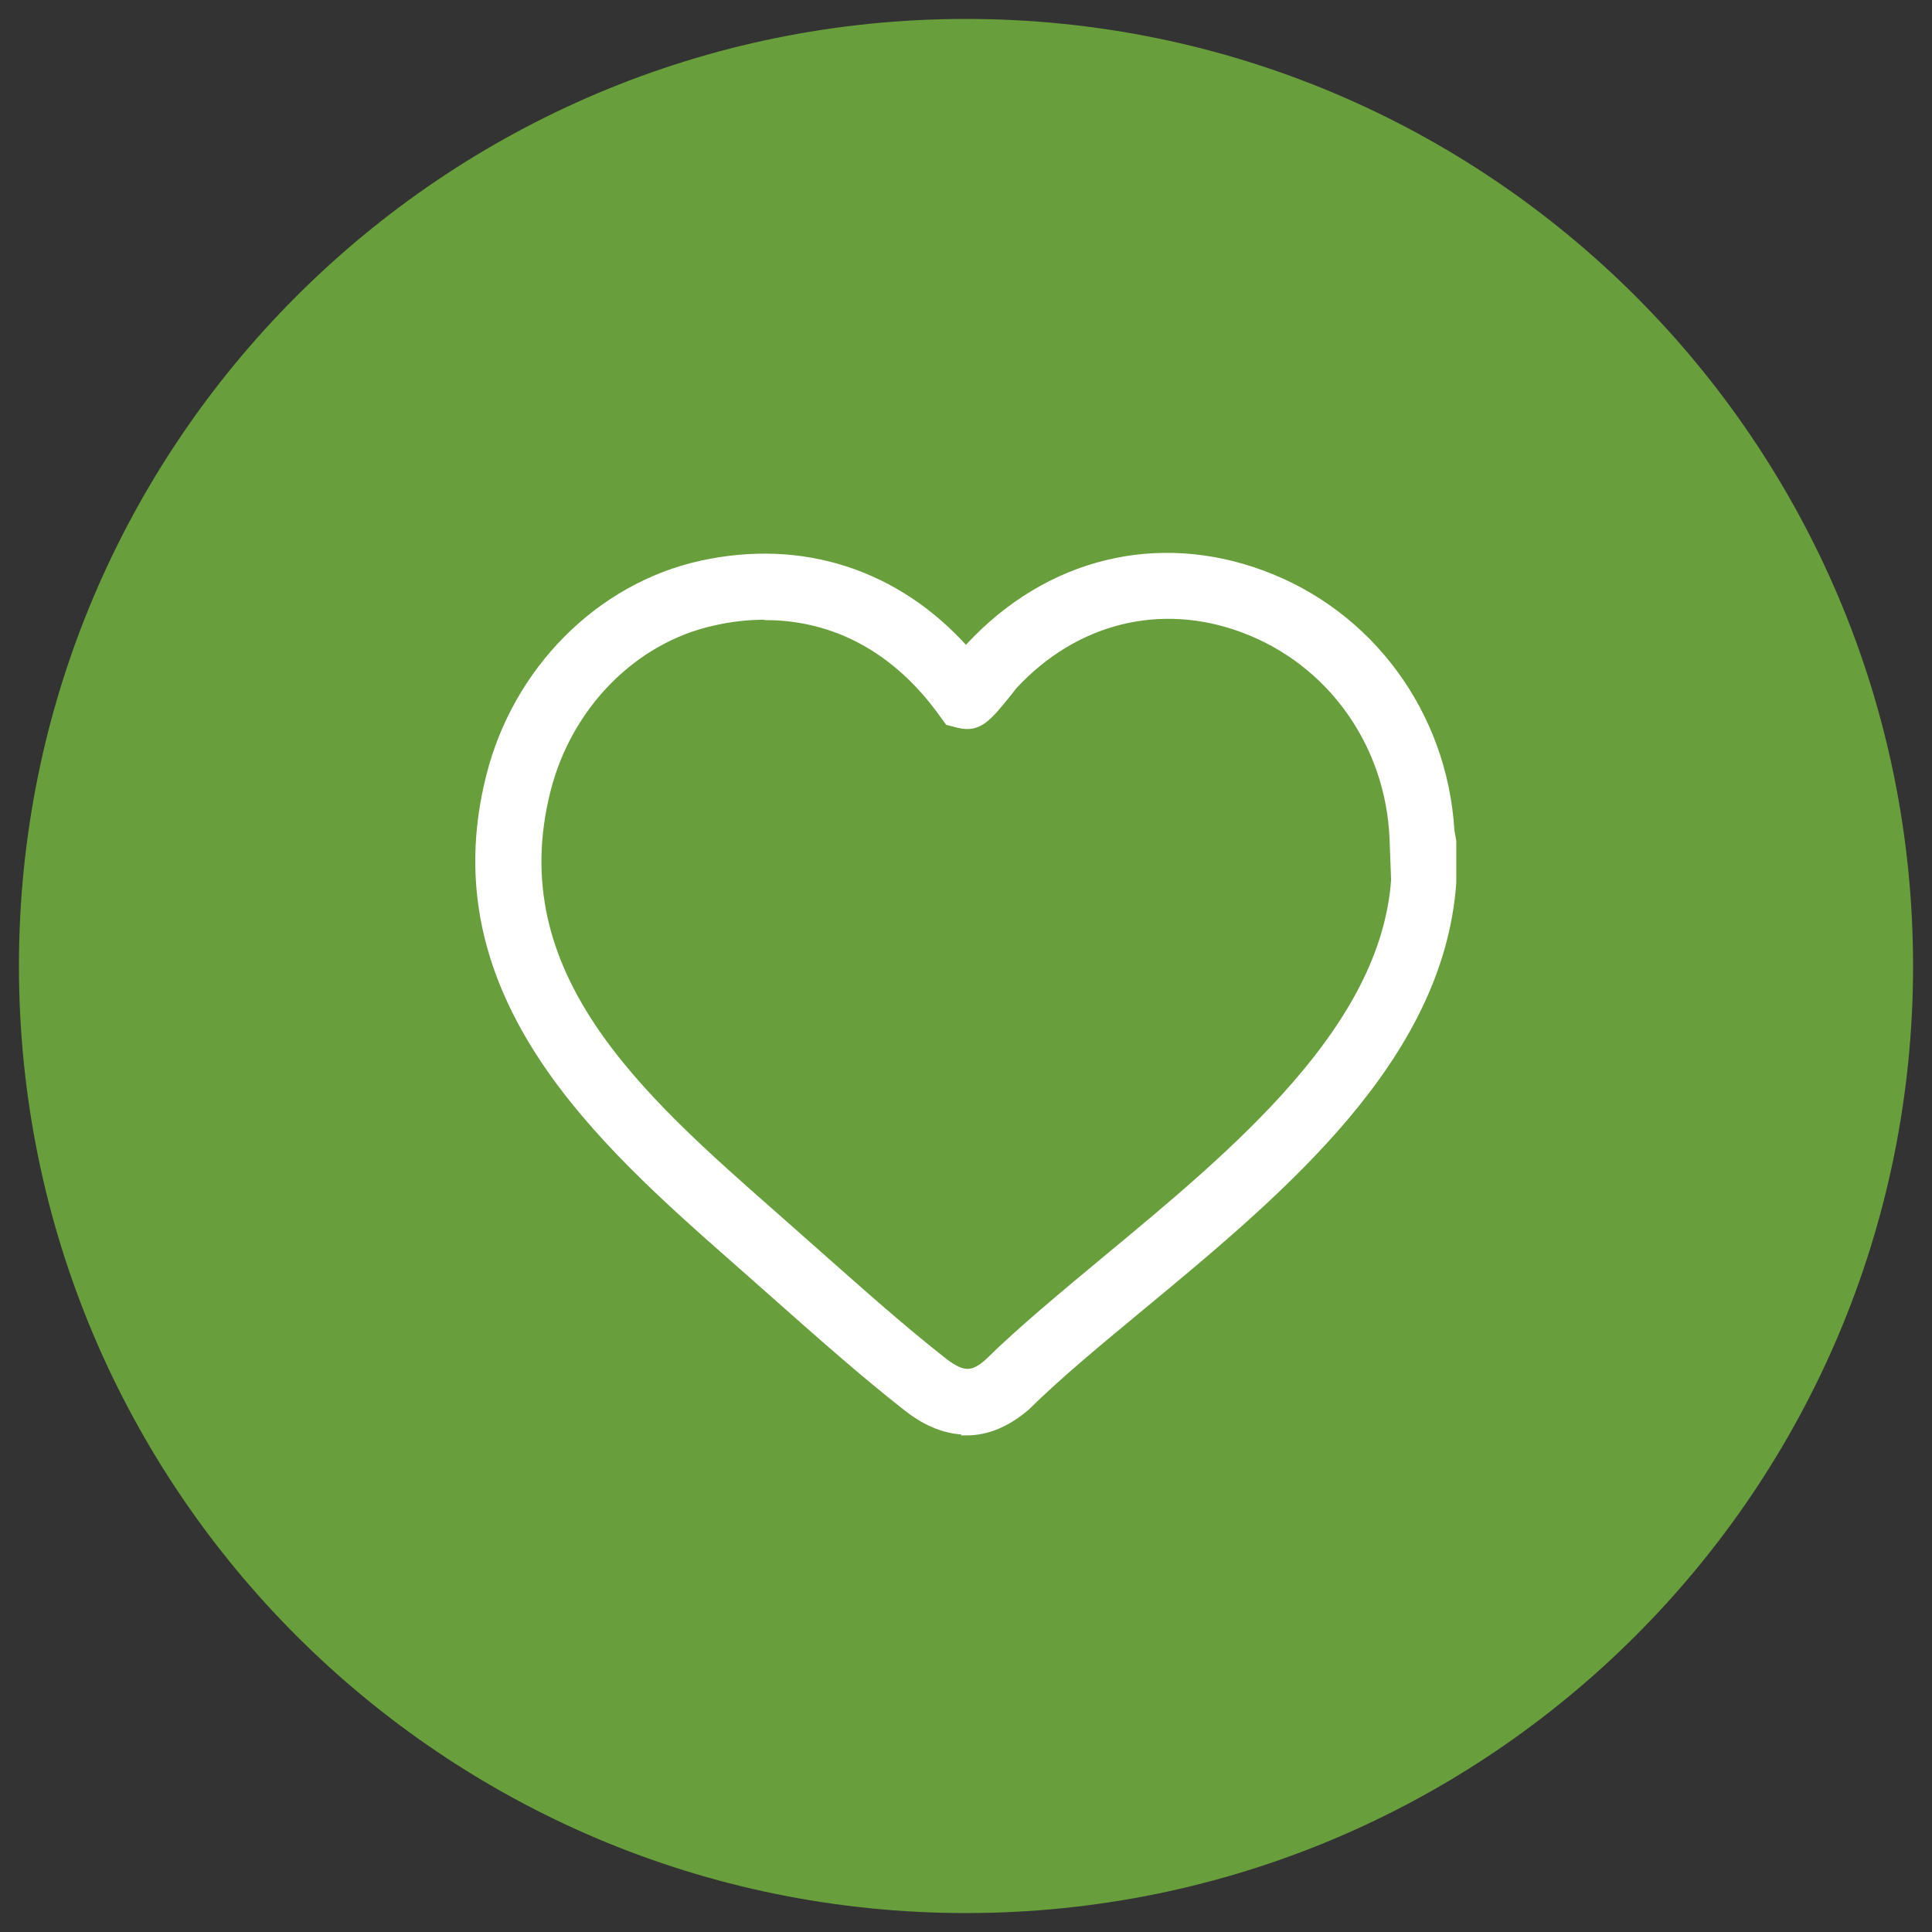
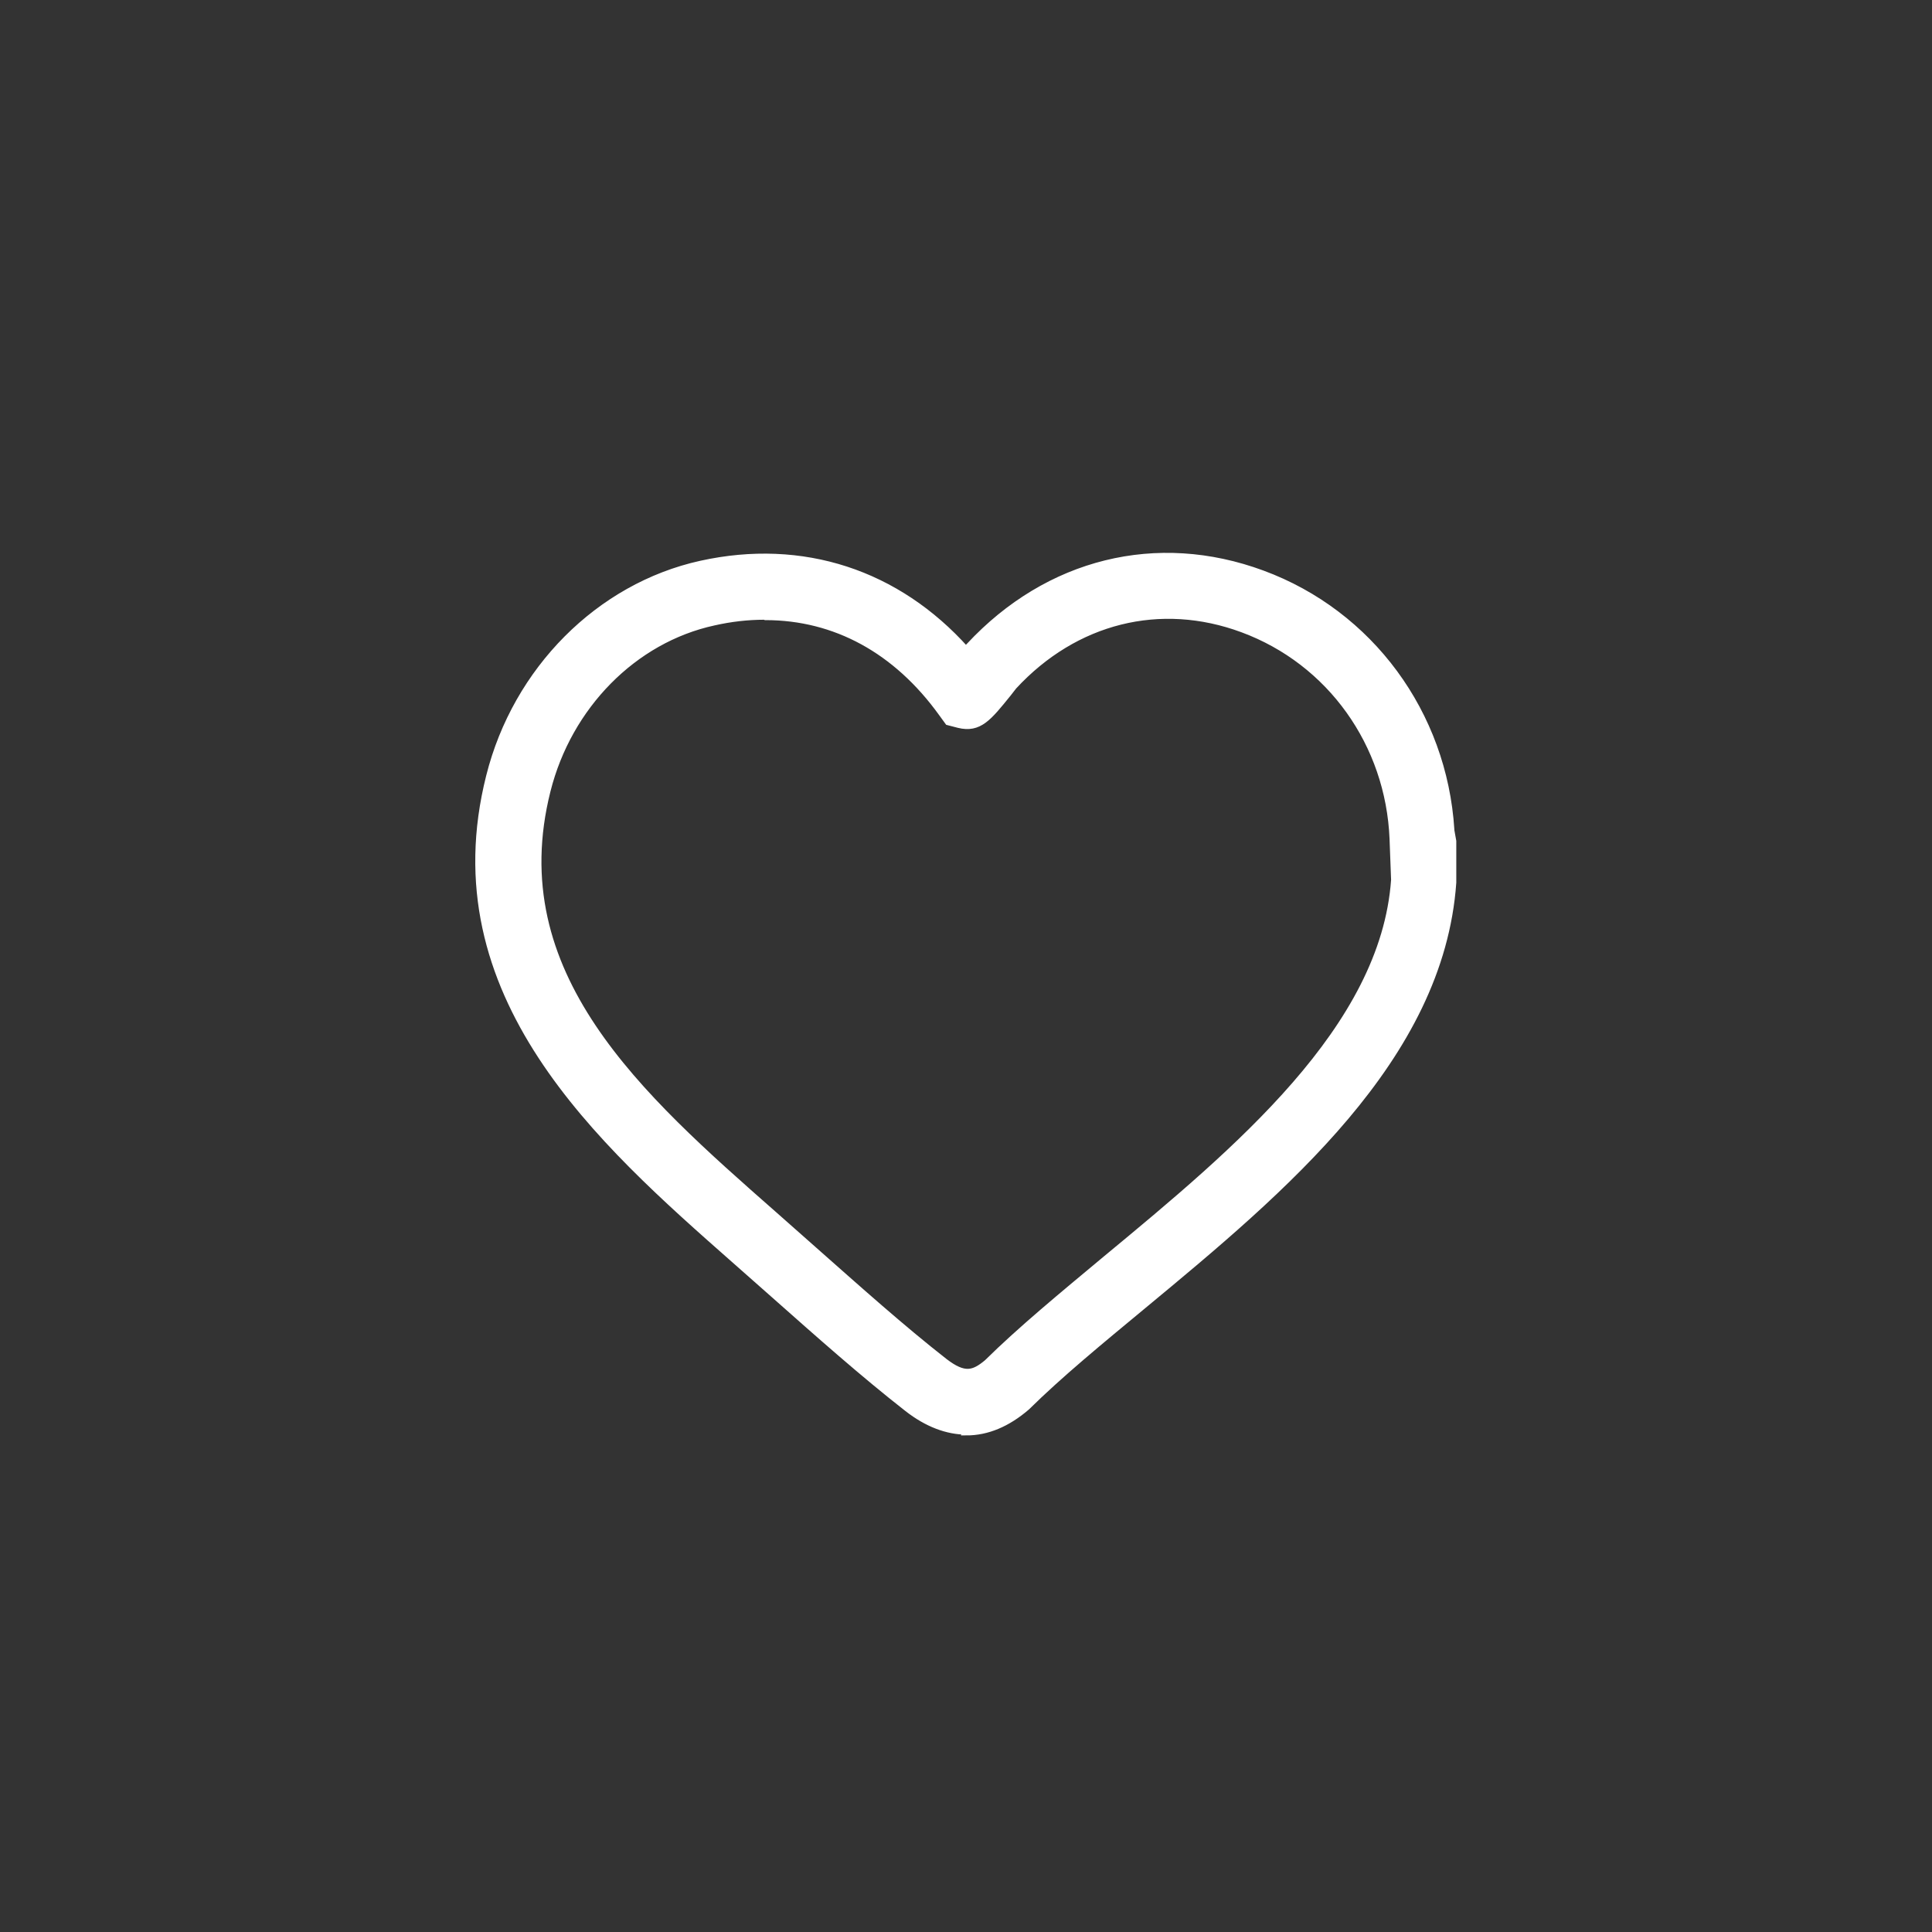
<svg xmlns="http://www.w3.org/2000/svg" width="110" height="110" viewBox="0 0 110 110" fill="none">
  <rect x="0" y="0" width="110" height="110" fill="#333333" stroke="none" />
-   <path d="M55 108.922C84.78 108.922 108.922 84.78 108.922 55C108.922 25.22 84.78 1.078 55 1.078C25.22 1.078 1.078 25.22 1.078 55C1.078 84.78 25.22 108.922 55 108.922Z" fill="#689E3B" />
  <path d="M55.044 81.488C53.922 81.488 52.778 81.048 51.678 80.19C49.17 78.232 46.596 75.944 44.088 73.722L41.822 71.72C34.21 65.01 24.728 56.65 27.874 44.198C29.392 38.148 34.122 33.396 39.908 32.12C45.694 30.844 51.084 32.626 55 37.004C55.088 36.894 55.154 36.828 55.198 36.784C59.664 31.988 65.868 30.448 71.874 32.67C78.012 34.936 82.192 40.634 82.61 47.234V47.278L82.72 47.894V50.248C82.016 60.258 73.04 67.738 65.098 74.316C62.656 76.34 60.324 78.254 58.454 80.102C57.354 81.048 56.21 81.532 55.022 81.532L55.044 81.488ZM43.516 35.09C42.57 35.09 41.602 35.2 40.634 35.42C36.08 36.41 32.362 40.194 31.152 45.012C28.512 55.484 36.41 62.436 44.066 69.168L46.354 71.192C48.818 73.37 51.348 75.636 53.768 77.528C54.912 78.408 55.44 78.232 56.21 77.594C58.102 75.724 60.478 73.766 62.986 71.676C70.4 65.538 78.804 58.564 79.398 50.094L79.31 47.762C79.09 42.35 75.746 37.664 70.752 35.816C66.066 34.078 61.204 35.288 57.706 39.072L57.398 39.468C56.276 40.854 55.748 41.536 54.582 41.25L53.988 41.096L53.636 40.612C51.04 37.004 47.542 35.112 43.582 35.112L43.516 35.09Z" fill="white" stroke="white" stroke-width="0.39" stroke-miterlimit="10" />
</svg>